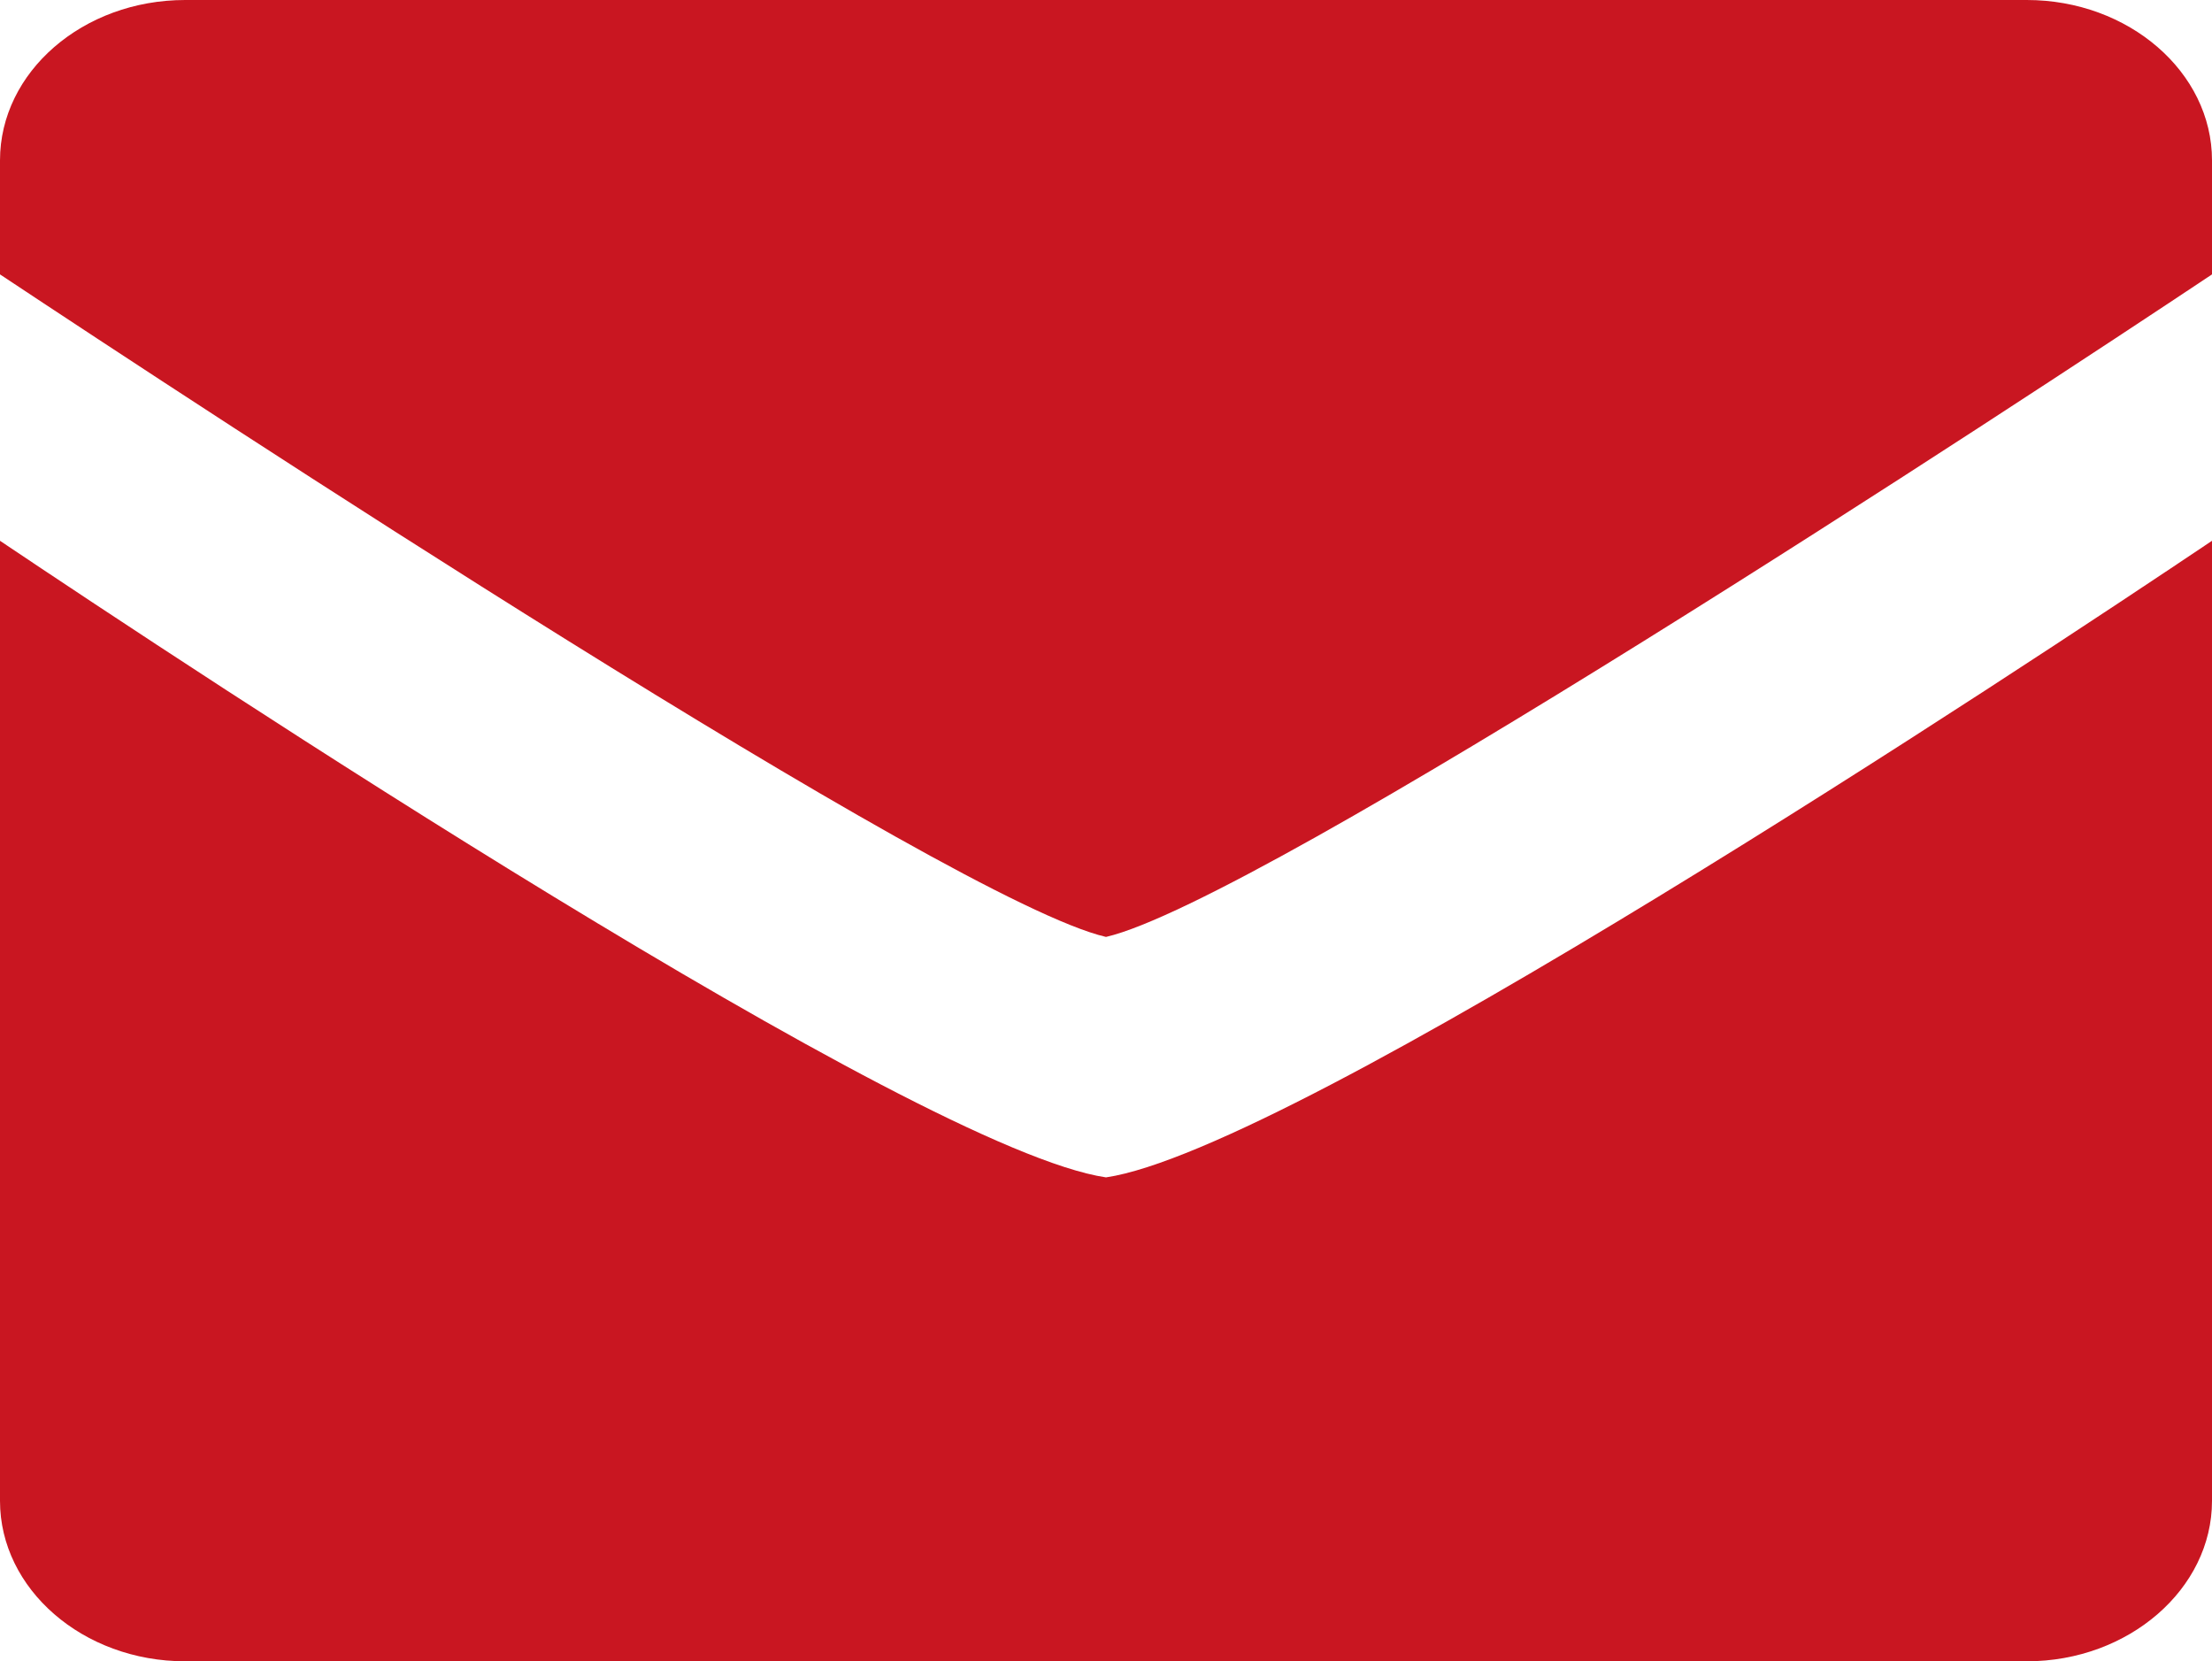
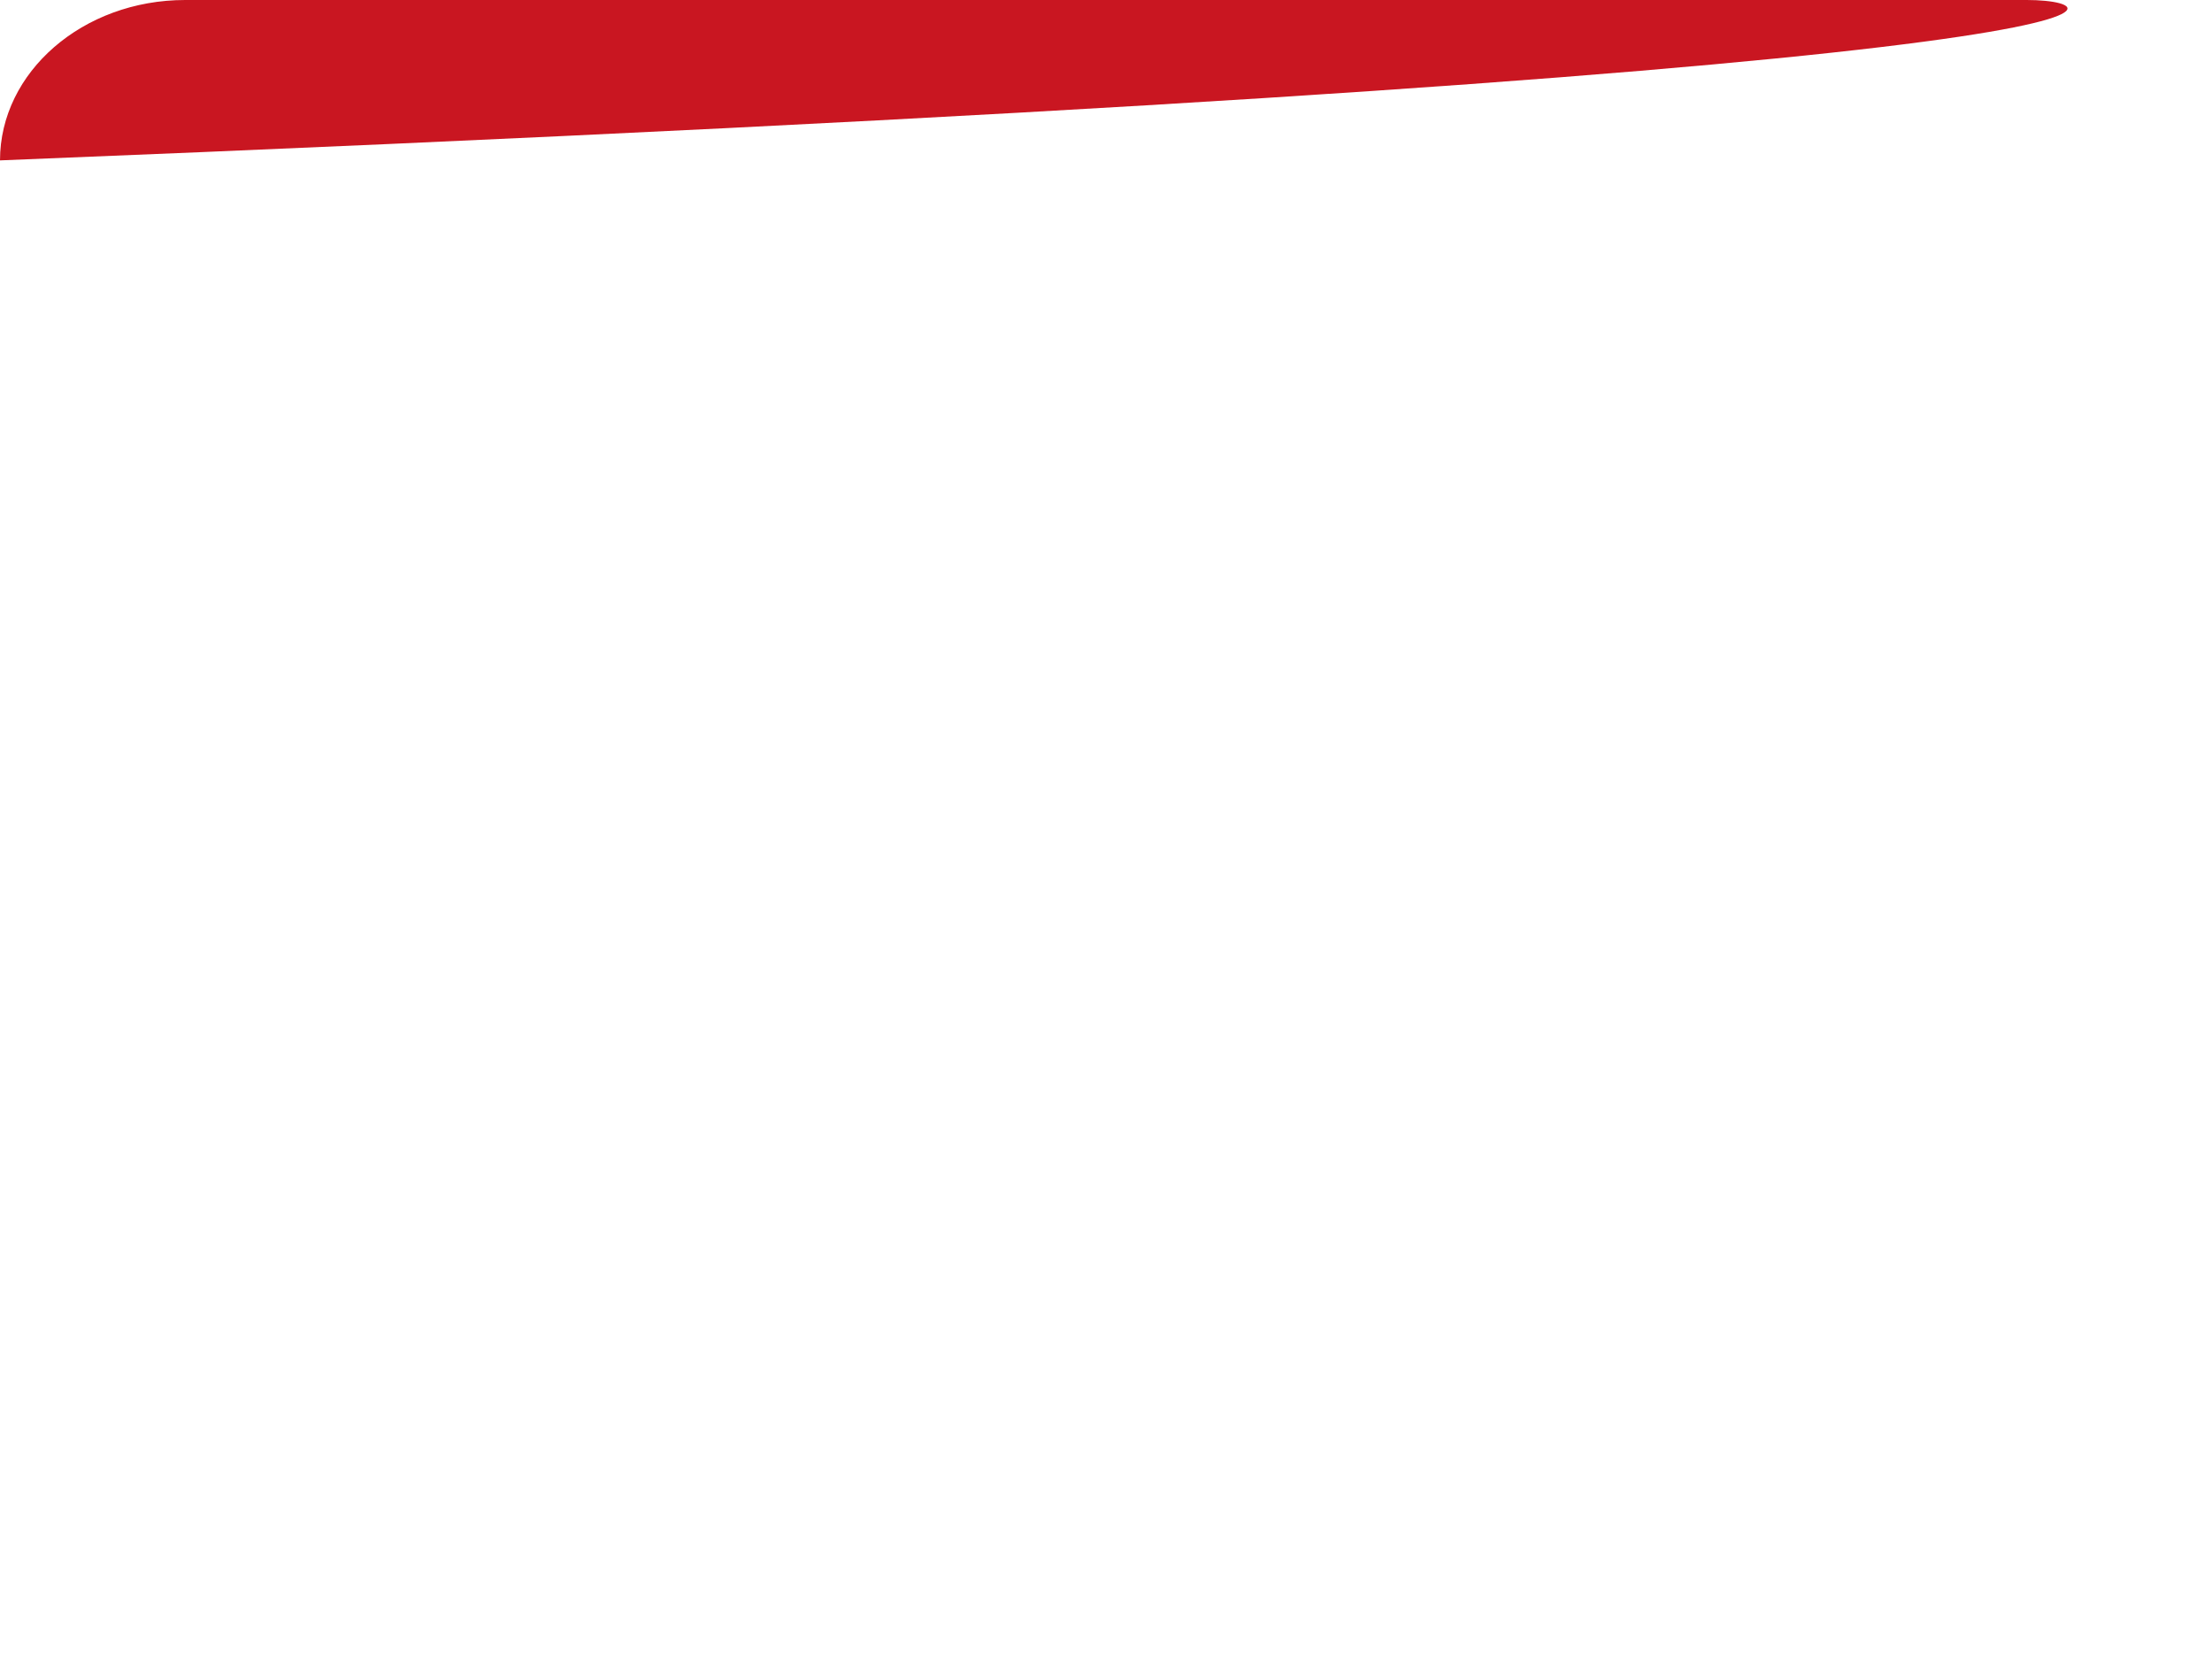
<svg xmlns="http://www.w3.org/2000/svg" viewBox="0 0 80.14 60.18">
  <defs>
    <style>.cls-1{fill:#c91621;}</style>
  </defs>
  <title>icon_mail</title>
  <g id="レイヤー_2" data-name="レイヤー 2">
    <g id="レイヤー_1-2" data-name="レイヤー 1">
-       <path class="cls-1" d="M0,19.59V54.37c0,3.19,3,5.81,6.71,5.81H73.43c3.69,0,6.71-2.62,6.71-5.81V19.59C73.2,24.25,46.9,41.65,40.07,42.65,33.24,41.65,6.94,24.25,0,19.59Z" />
-       <path class="cls-1" d="M73.43,0H6.71C3,0,0,2.61,0,5.81V9.94c7.1,4.71,34.46,22.7,40.07,24,5.61-1.3,33-19.29,40.07-24V5.81C80.14,2.61,77.12,0,73.43,0Z" />
+       <path class="cls-1" d="M73.43,0H6.71C3,0,0,2.61,0,5.81V9.94V5.81C80.14,2.61,77.12,0,73.43,0Z" />
    </g>
  </g>
</svg>